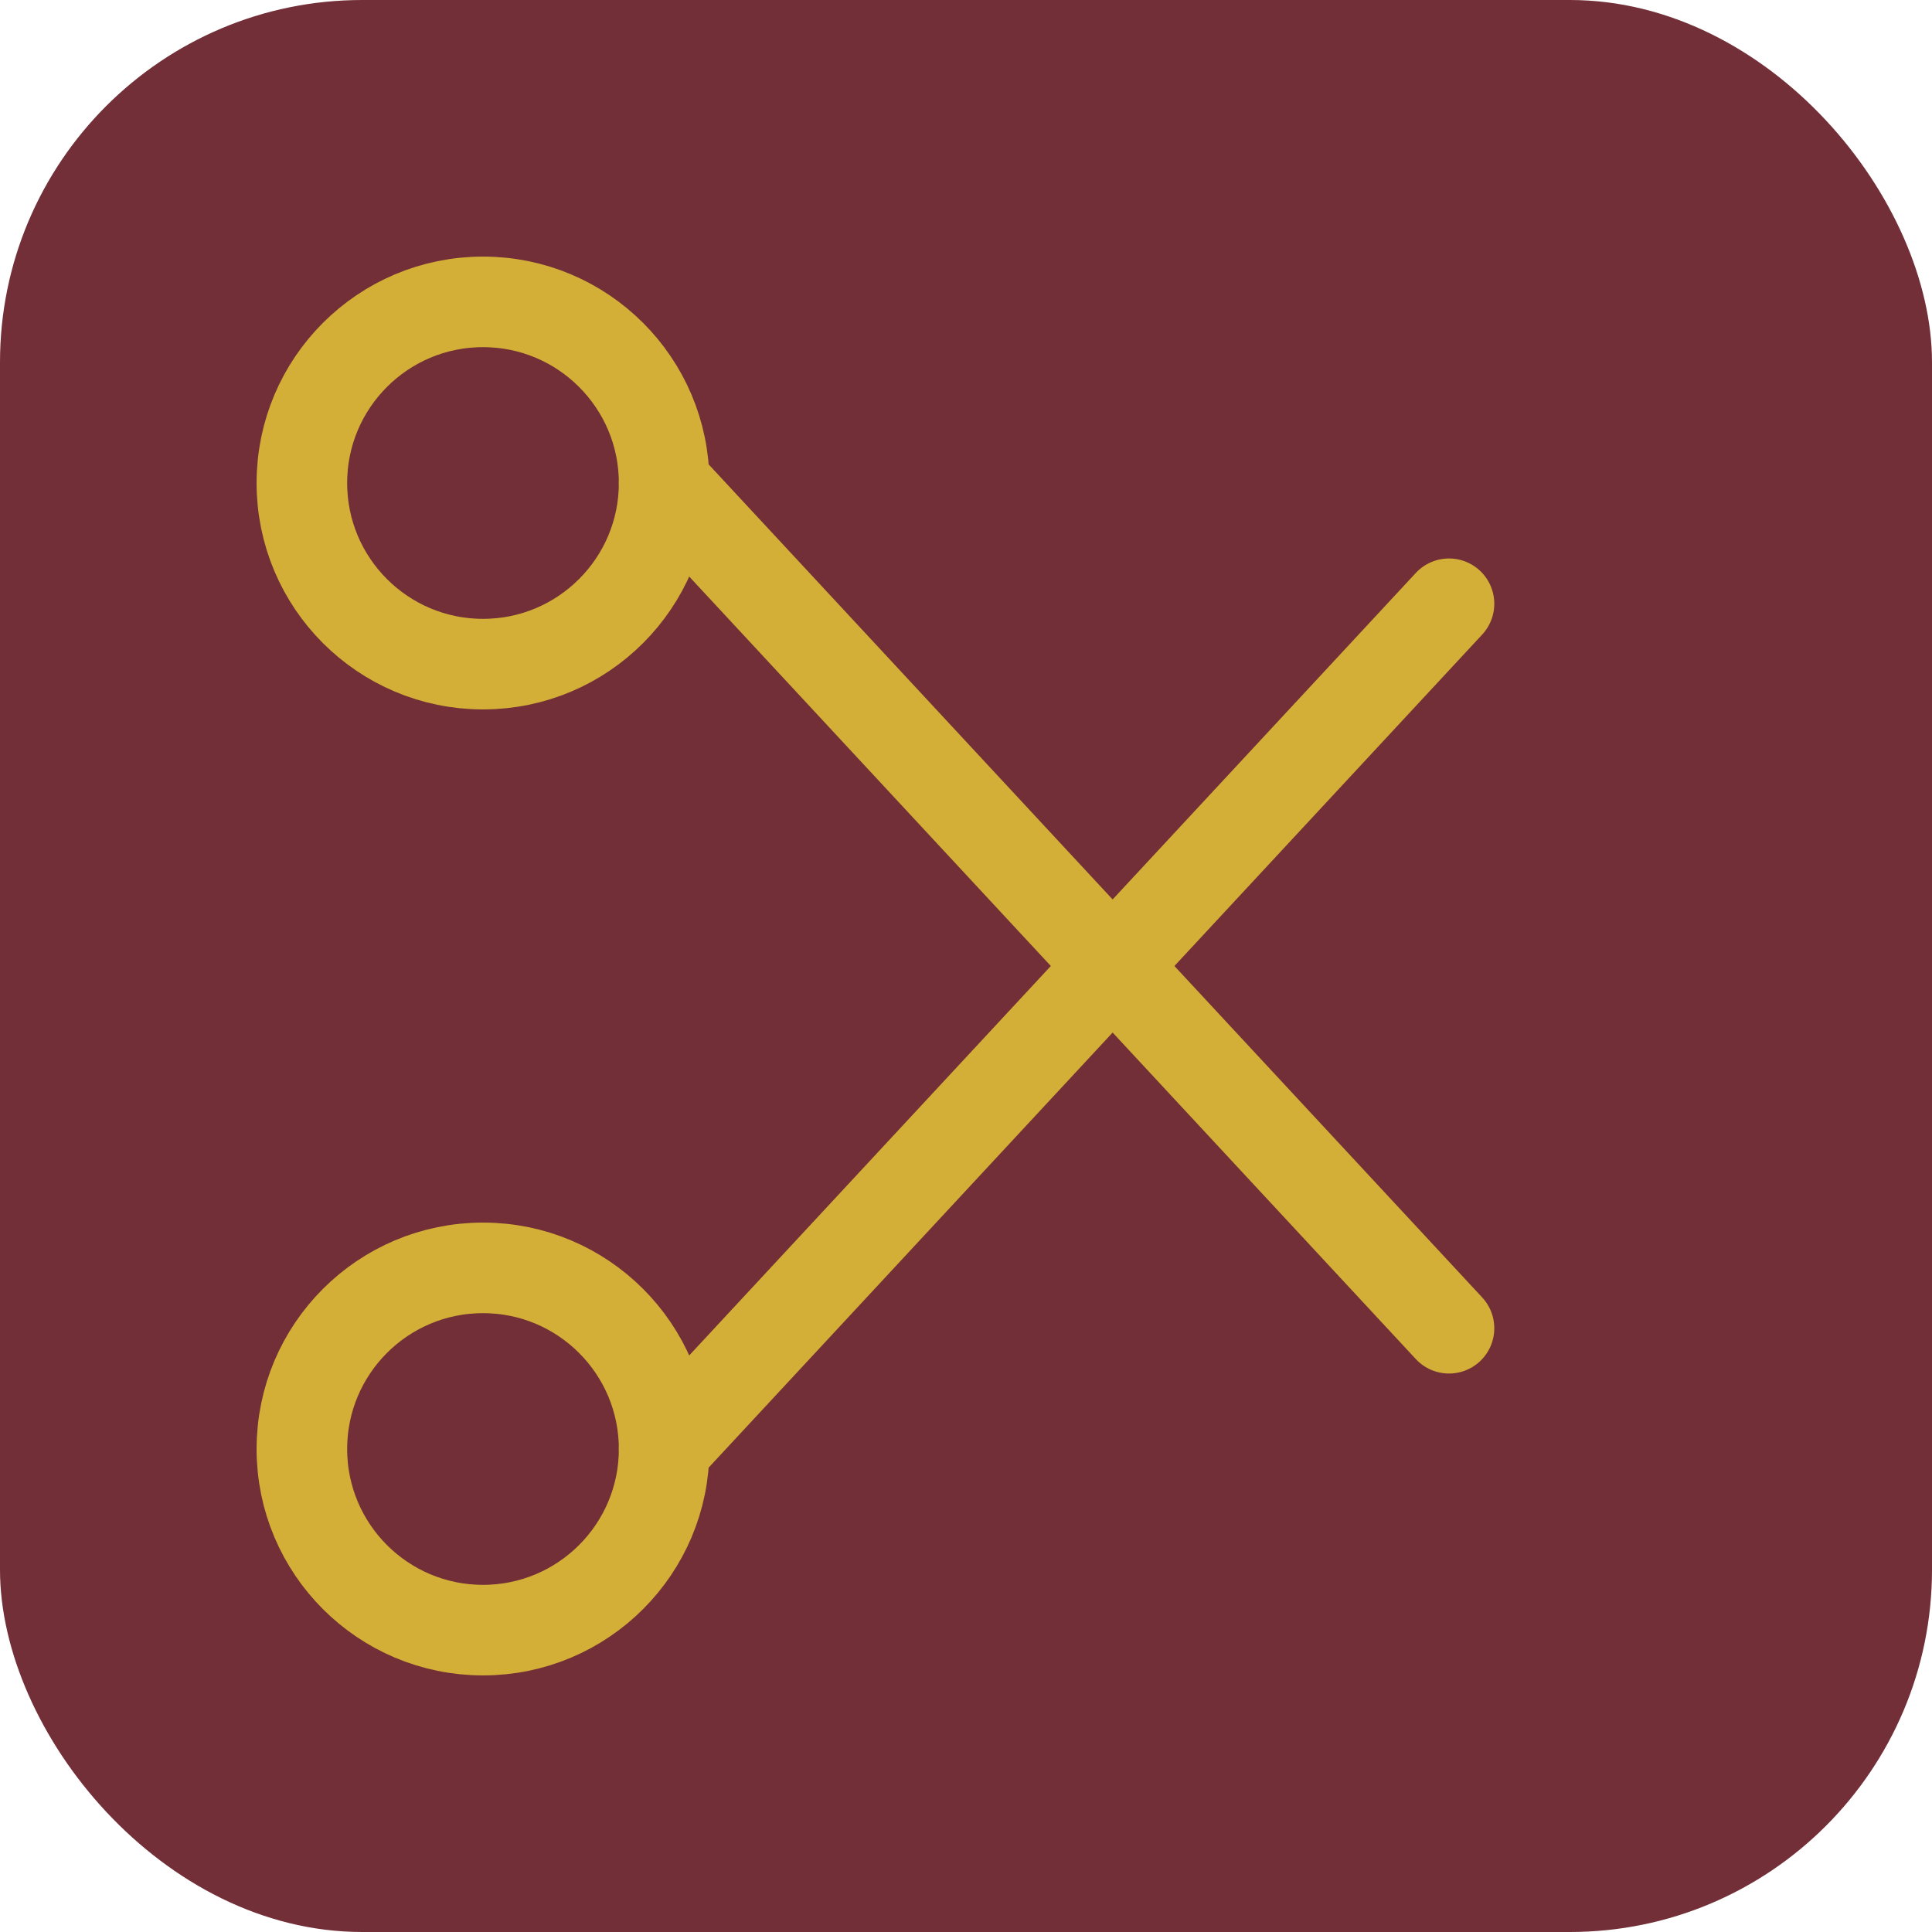
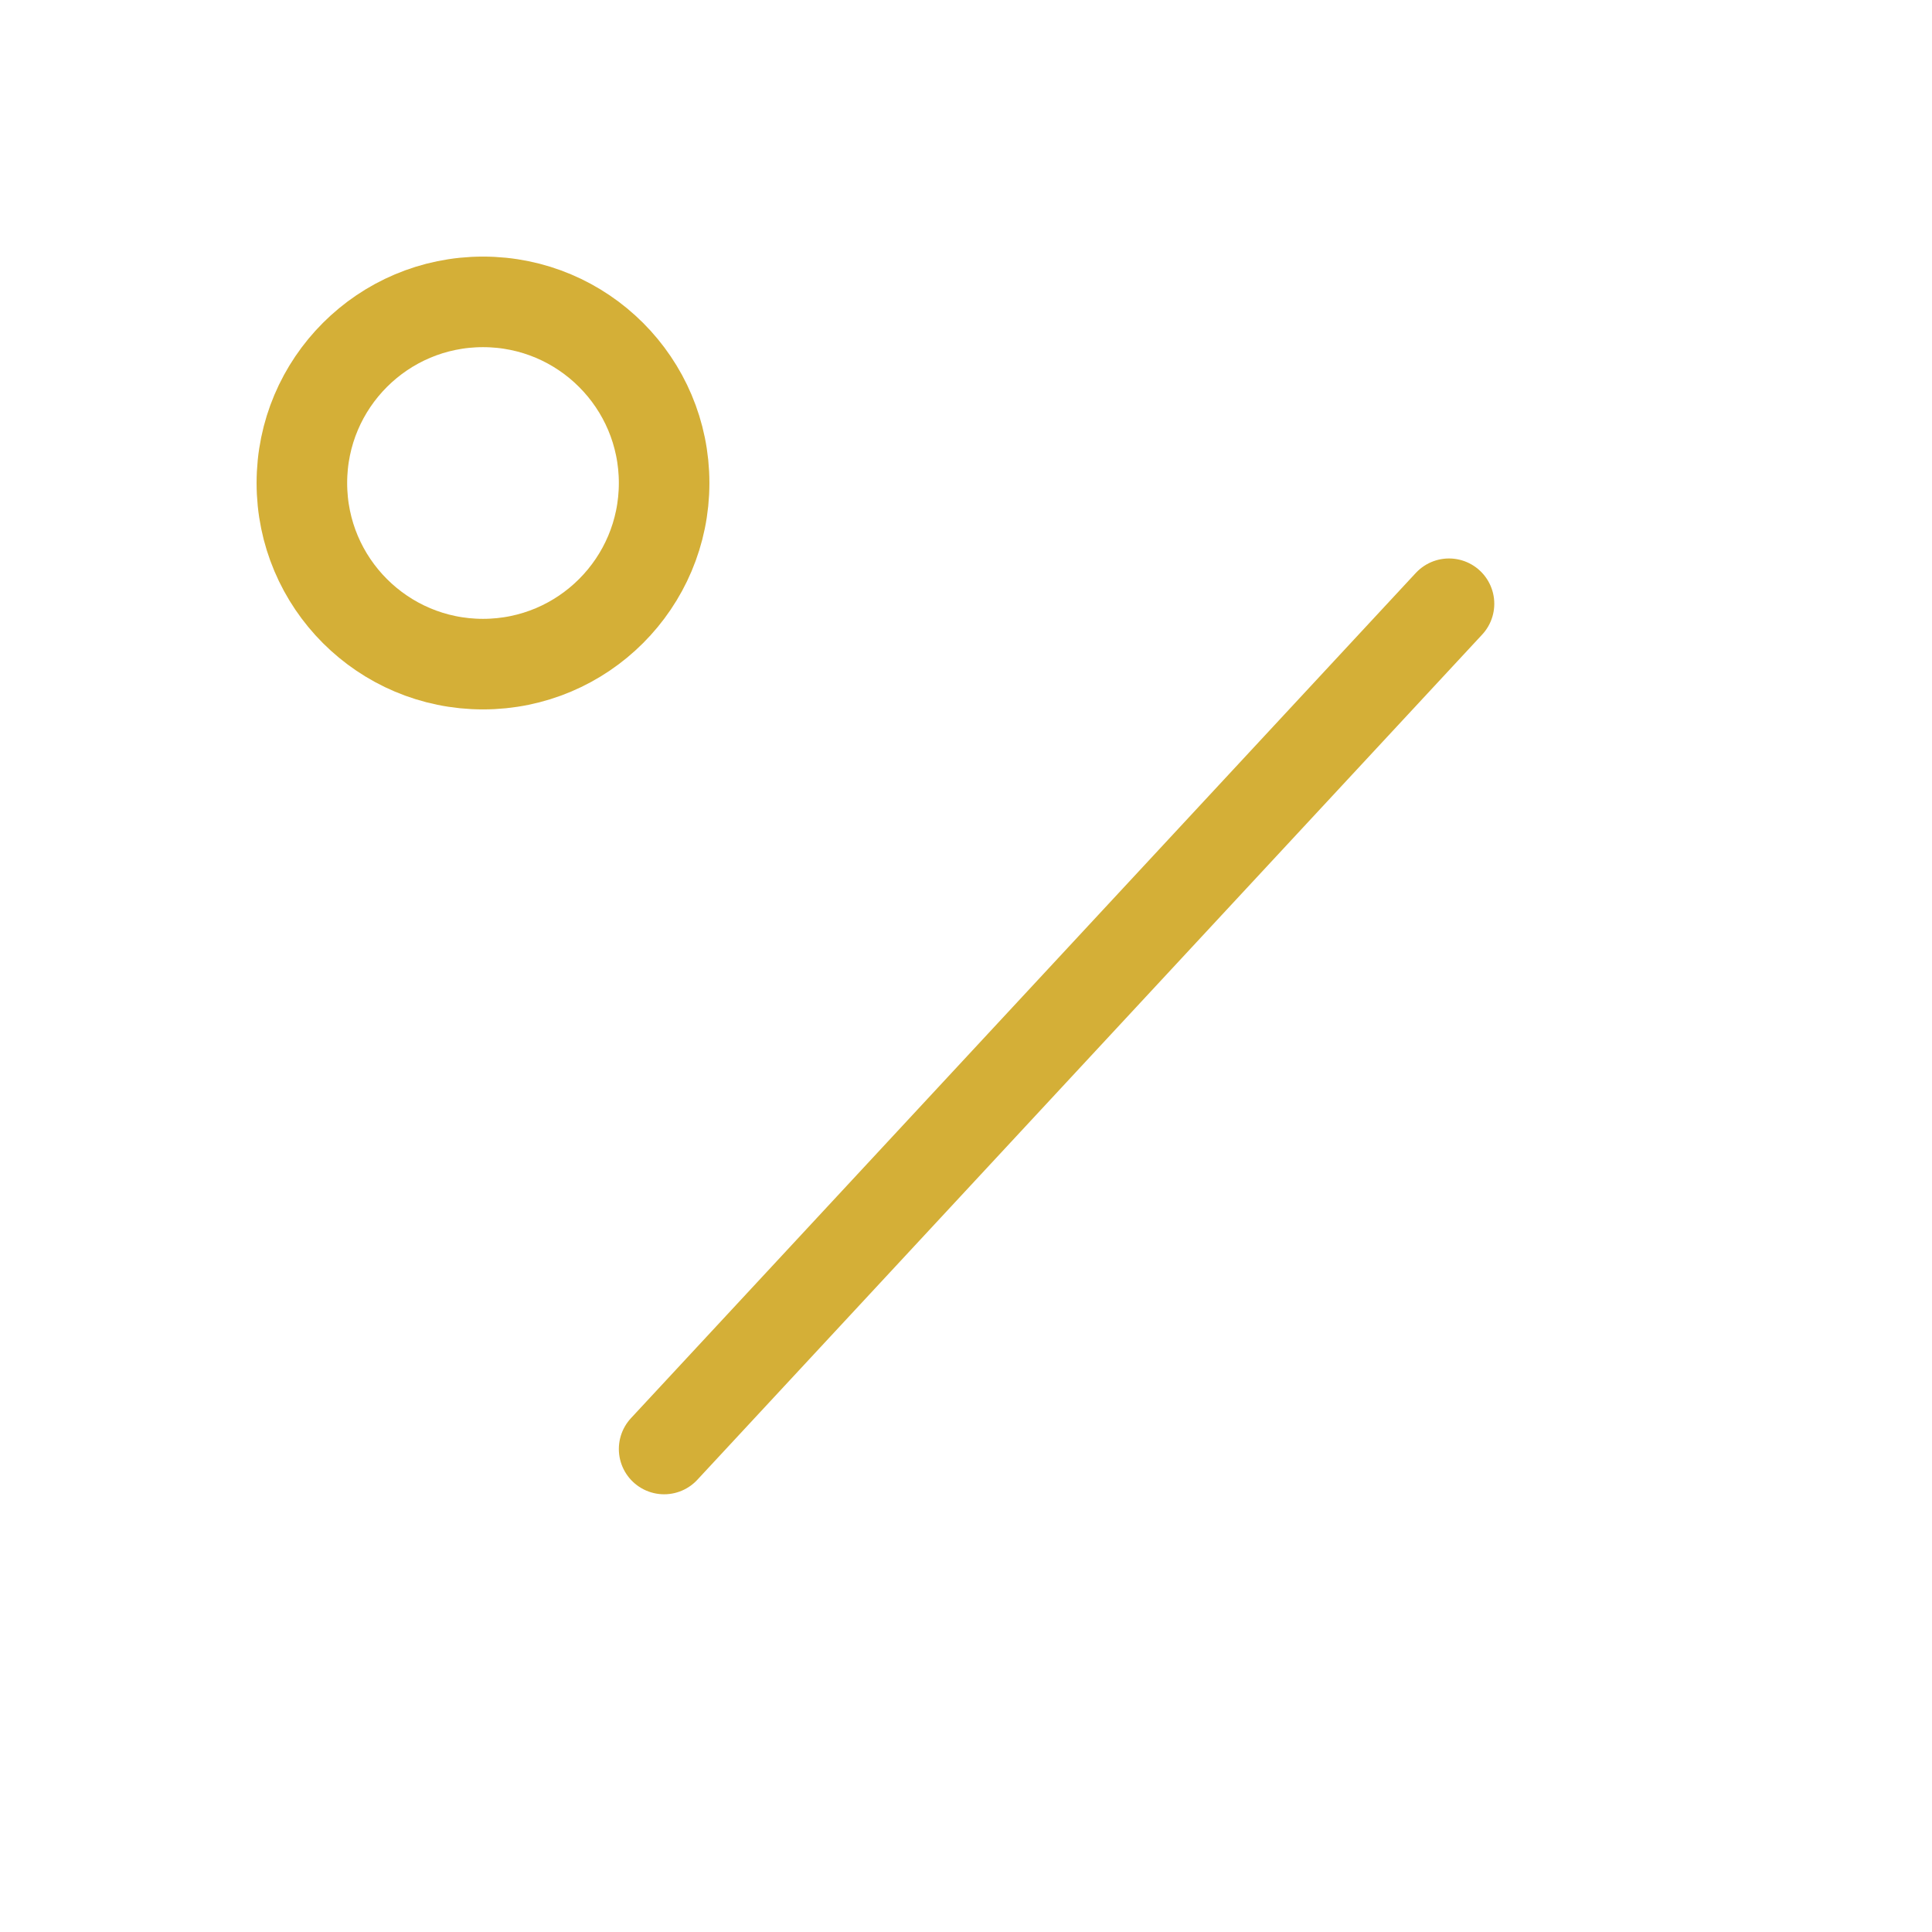
<svg xmlns="http://www.w3.org/2000/svg" viewBox="0 0 32 32" fill="none">
-   <rect width="32" height="32" rx="6" fill="#722F37" />
  <g stroke="#D4AF37" stroke-width="1.5" stroke-linecap="round" stroke-linejoin="round">
    <circle cx="8" cy="8" r="3" fill="none" />
-     <circle cx="8" cy="24" r="3" fill="none" />
-     <path d="M11 8L24 22" />
    <path d="M11 24L24 10" />
  </g>
</svg>